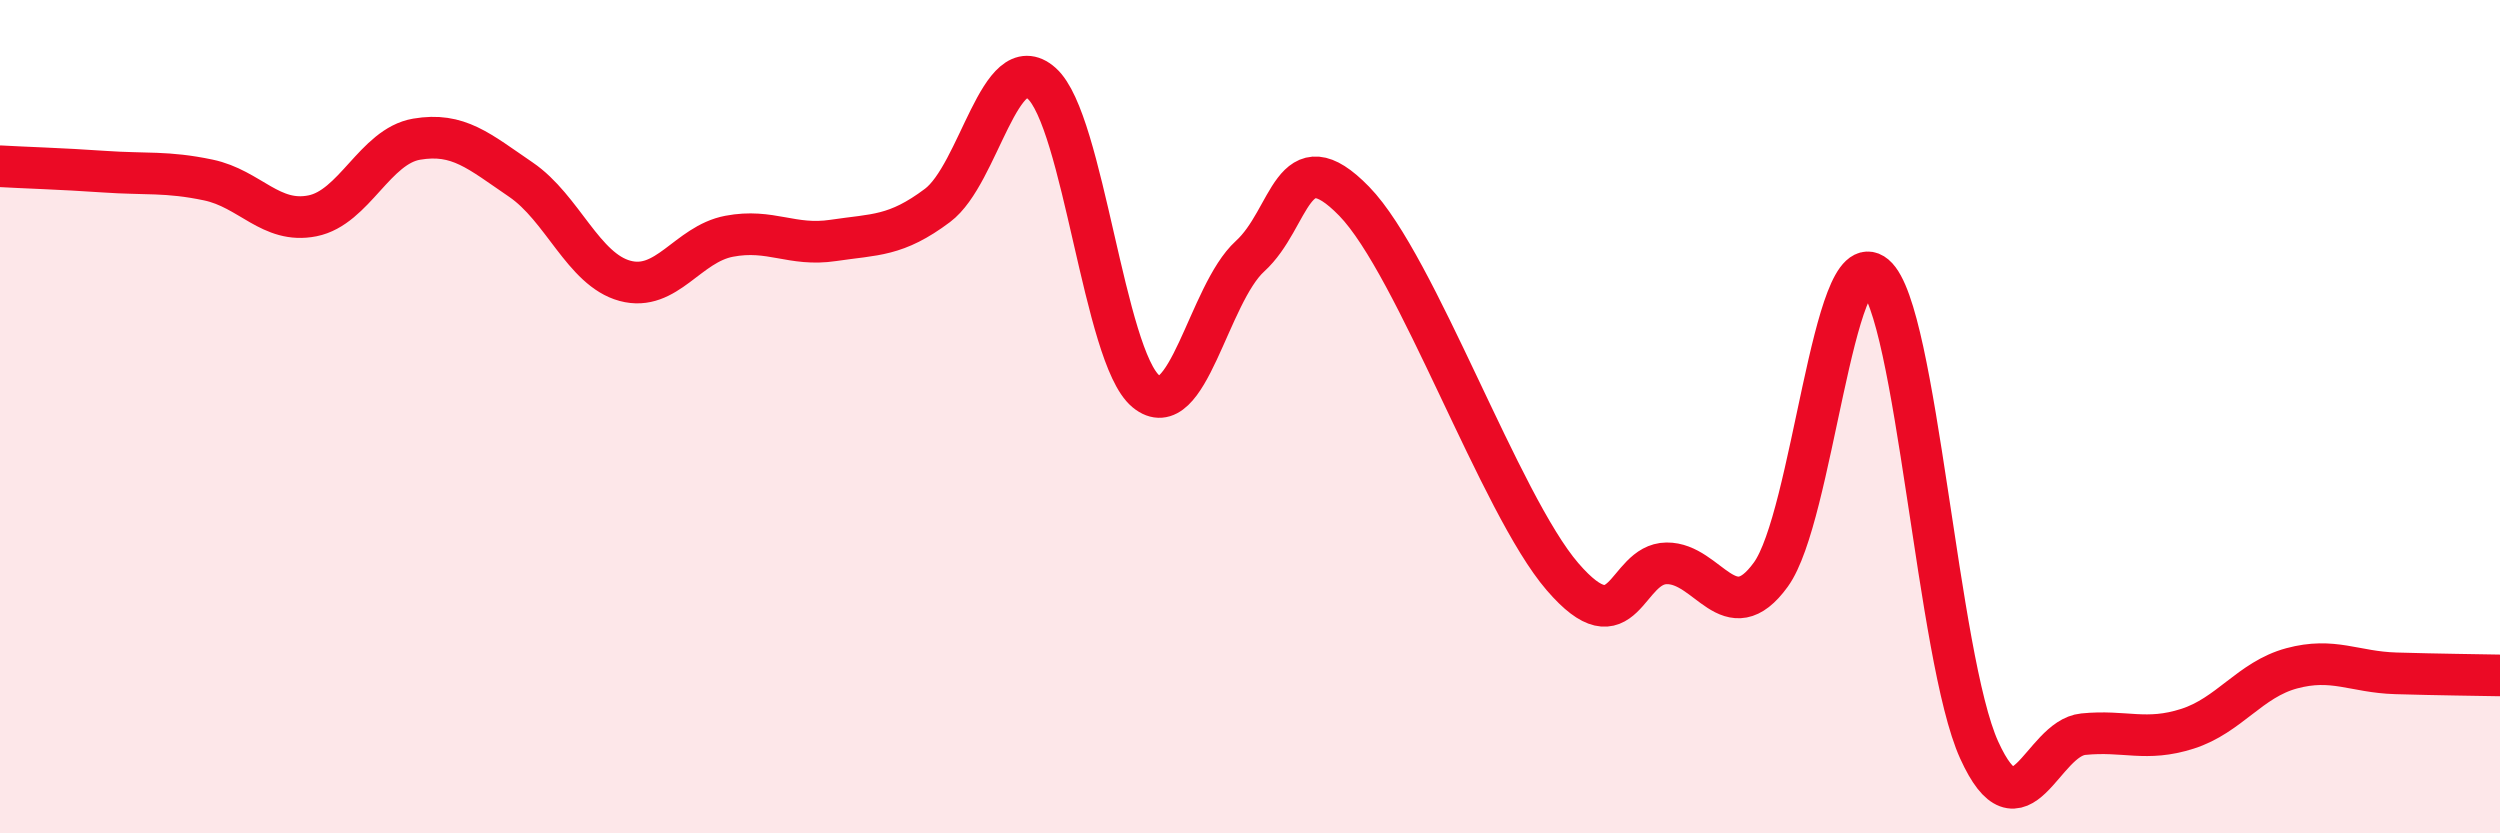
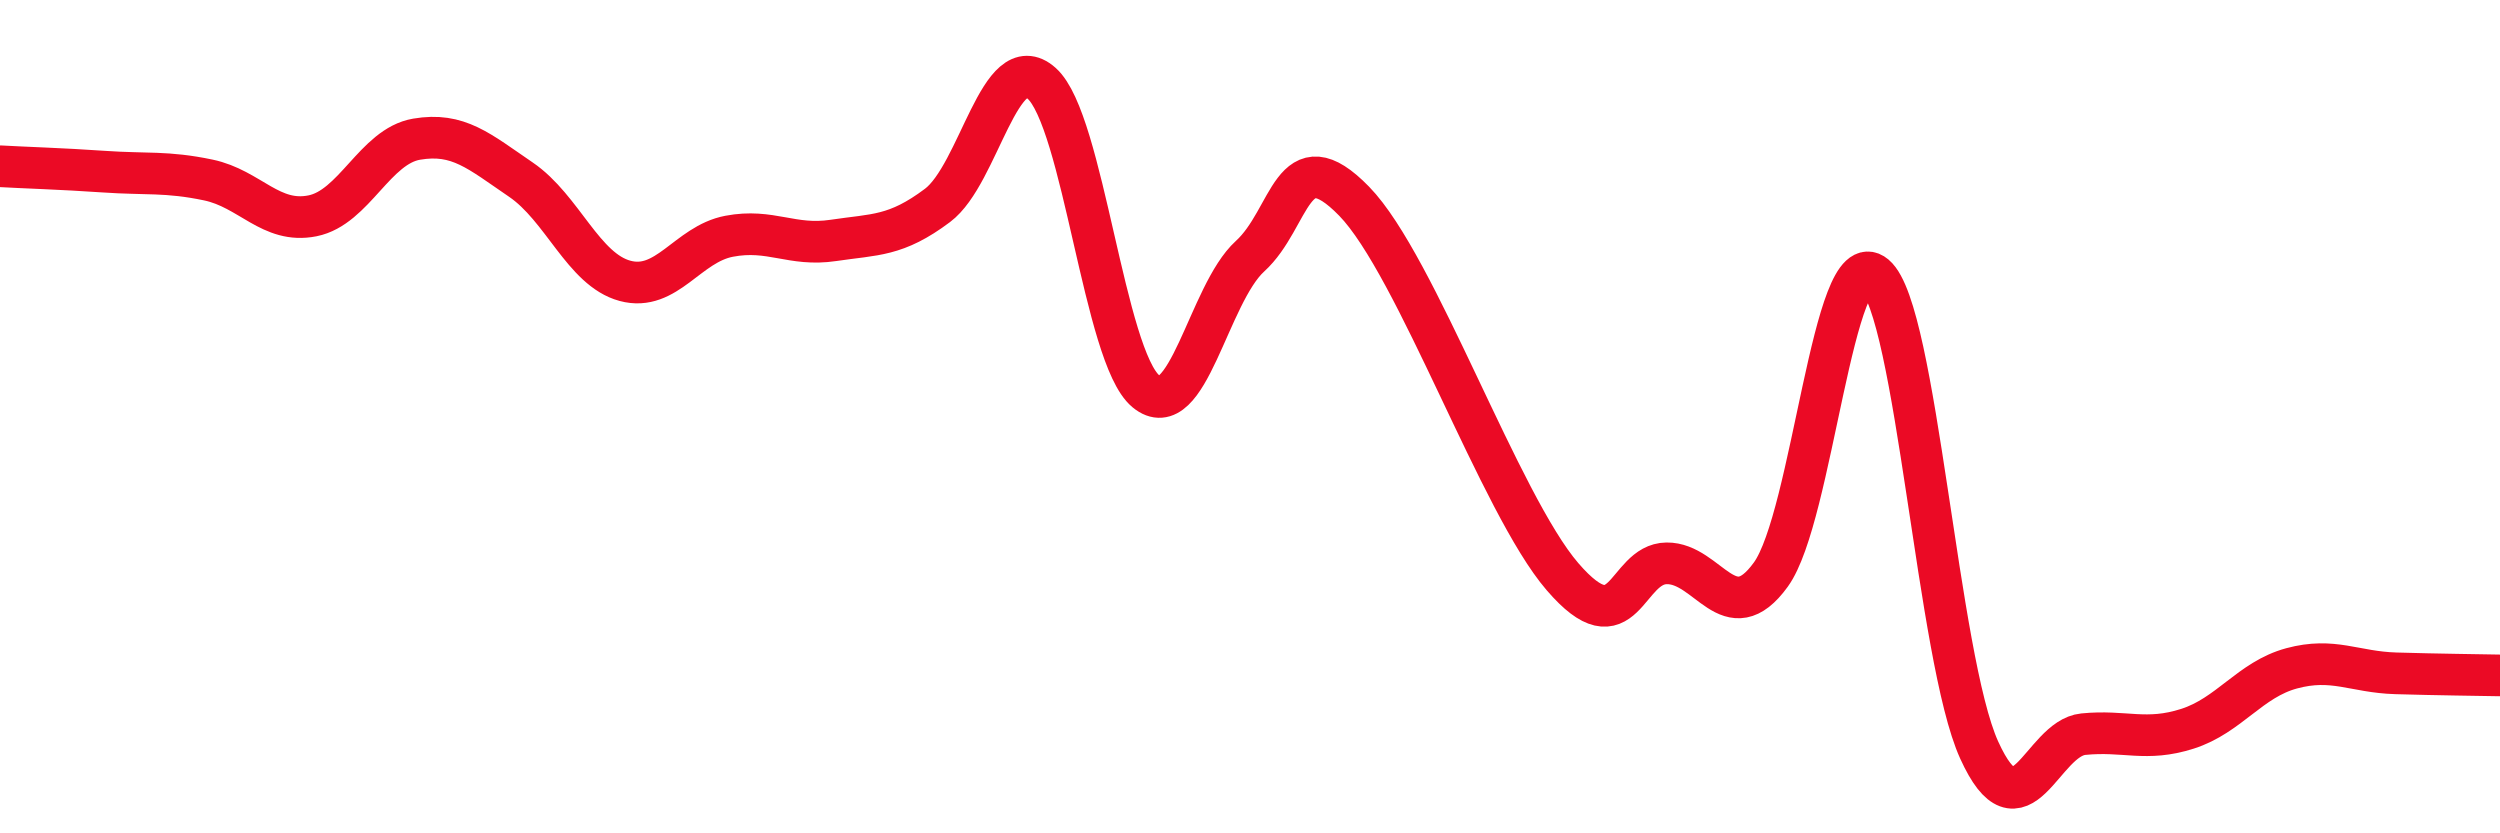
<svg xmlns="http://www.w3.org/2000/svg" width="60" height="20" viewBox="0 0 60 20">
-   <path d="M 0,3.99 C 0.5,4.02 1.5,4.05 2.5,4.12 C 3.5,4.19 4,4.11 5,4.32 C 6,4.53 6.5,5.38 7.5,5.18 C 8.5,4.98 9,3.51 10,3.34 C 11,3.17 11.5,3.63 12.5,4.31 C 13.5,4.99 14,6.47 15,6.74 C 16,7.01 16.5,5.86 17.5,5.67 C 18.5,5.48 19,5.92 20,5.77 C 21,5.62 21.5,5.68 22.5,4.93 C 23.5,4.18 24,1.11 25,2 C 26,2.89 26.5,8.56 27.5,9.39 C 28.5,10.22 29,7.06 30,6.15 C 31,5.24 31,3.29 32.5,4.83 C 34,6.37 36,12.1 37.5,13.84 C 39,15.58 39,13.53 40,13.52 C 41,13.51 41.5,15.17 42.5,13.79 C 43.5,12.41 44,5.77 45,6.61 C 46,7.45 46.5,15.8 47.5,18 C 48.5,20.2 49,17.72 50,17.62 C 51,17.52 51.5,17.81 52.5,17.49 C 53.5,17.17 54,16.31 55,16.04 C 56,15.77 56.5,16.13 57.5,16.16 C 58.5,16.19 59.5,16.2 60,16.21L60 20L0 20Z" fill="#EB0A25" opacity="0.1" stroke-linecap="round" stroke-linejoin="round" />
  <path d="M 0,3.99 C 0.5,4.02 1.5,4.05 2.5,4.12 C 3.5,4.19 4,4.11 5,4.32 C 6,4.53 6.5,5.38 7.5,5.18 C 8.5,4.98 9,3.51 10,3.34 C 11,3.17 11.5,3.63 12.5,4.31 C 13.5,4.99 14,6.47 15,6.74 C 16,7.01 16.5,5.86 17.5,5.67 C 18.5,5.48 19,5.92 20,5.77 C 21,5.62 21.5,5.68 22.5,4.93 C 23.5,4.18 24,1.11 25,2 C 26,2.89 26.5,8.56 27.5,9.39 C 28.5,10.22 29,7.06 30,6.15 C 31,5.24 31,3.29 32.5,4.83 C 34,6.37 36,12.1 37.5,13.84 C 39,15.58 39,13.53 40,13.52 C 41,13.51 41.5,15.17 42.5,13.79 C 43.5,12.41 44,5.77 45,6.61 C 46,7.45 46.5,15.8 47.5,18 C 48.5,20.2 49,17.72 50,17.62 C 51,17.52 51.5,17.81 52.5,17.49 C 53.5,17.17 54,16.31 55,16.04 C 56,15.77 56.5,16.13 57.5,16.16 C 58.5,16.19 59.5,16.2 60,16.21" stroke="#EB0A25" stroke-width="1" fill="none" stroke-linecap="round" stroke-linejoin="round" />
</svg>